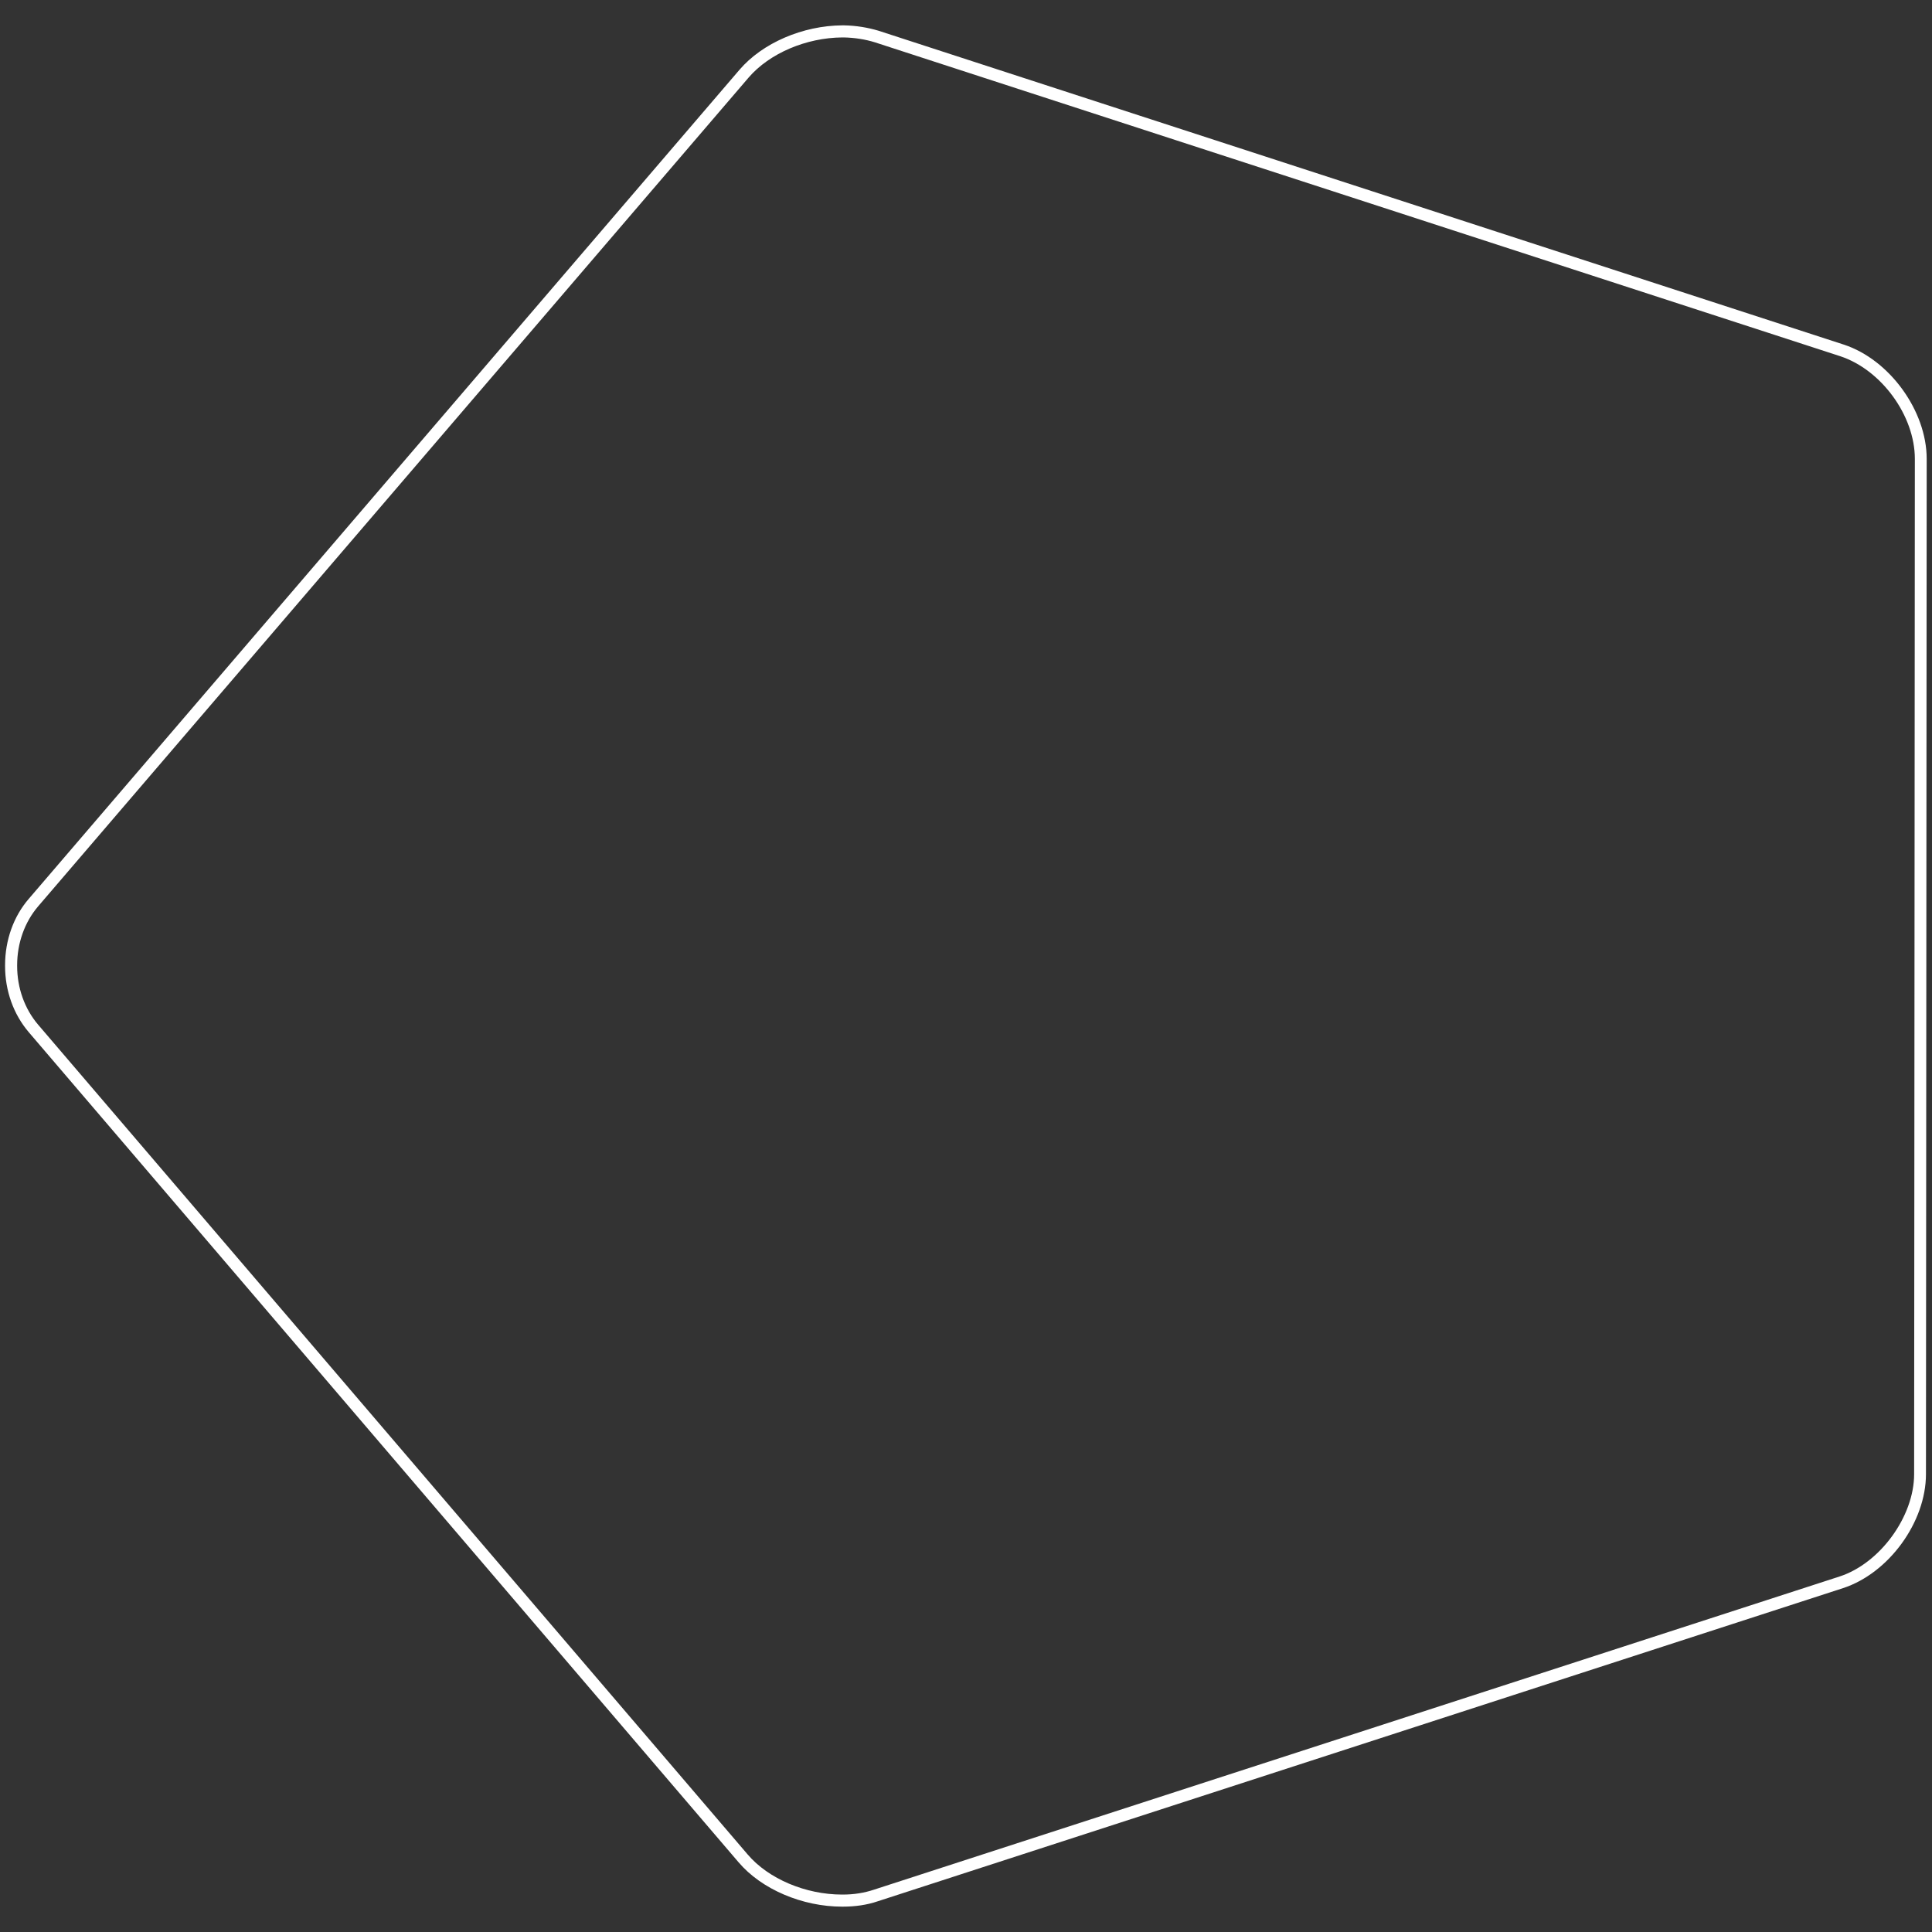
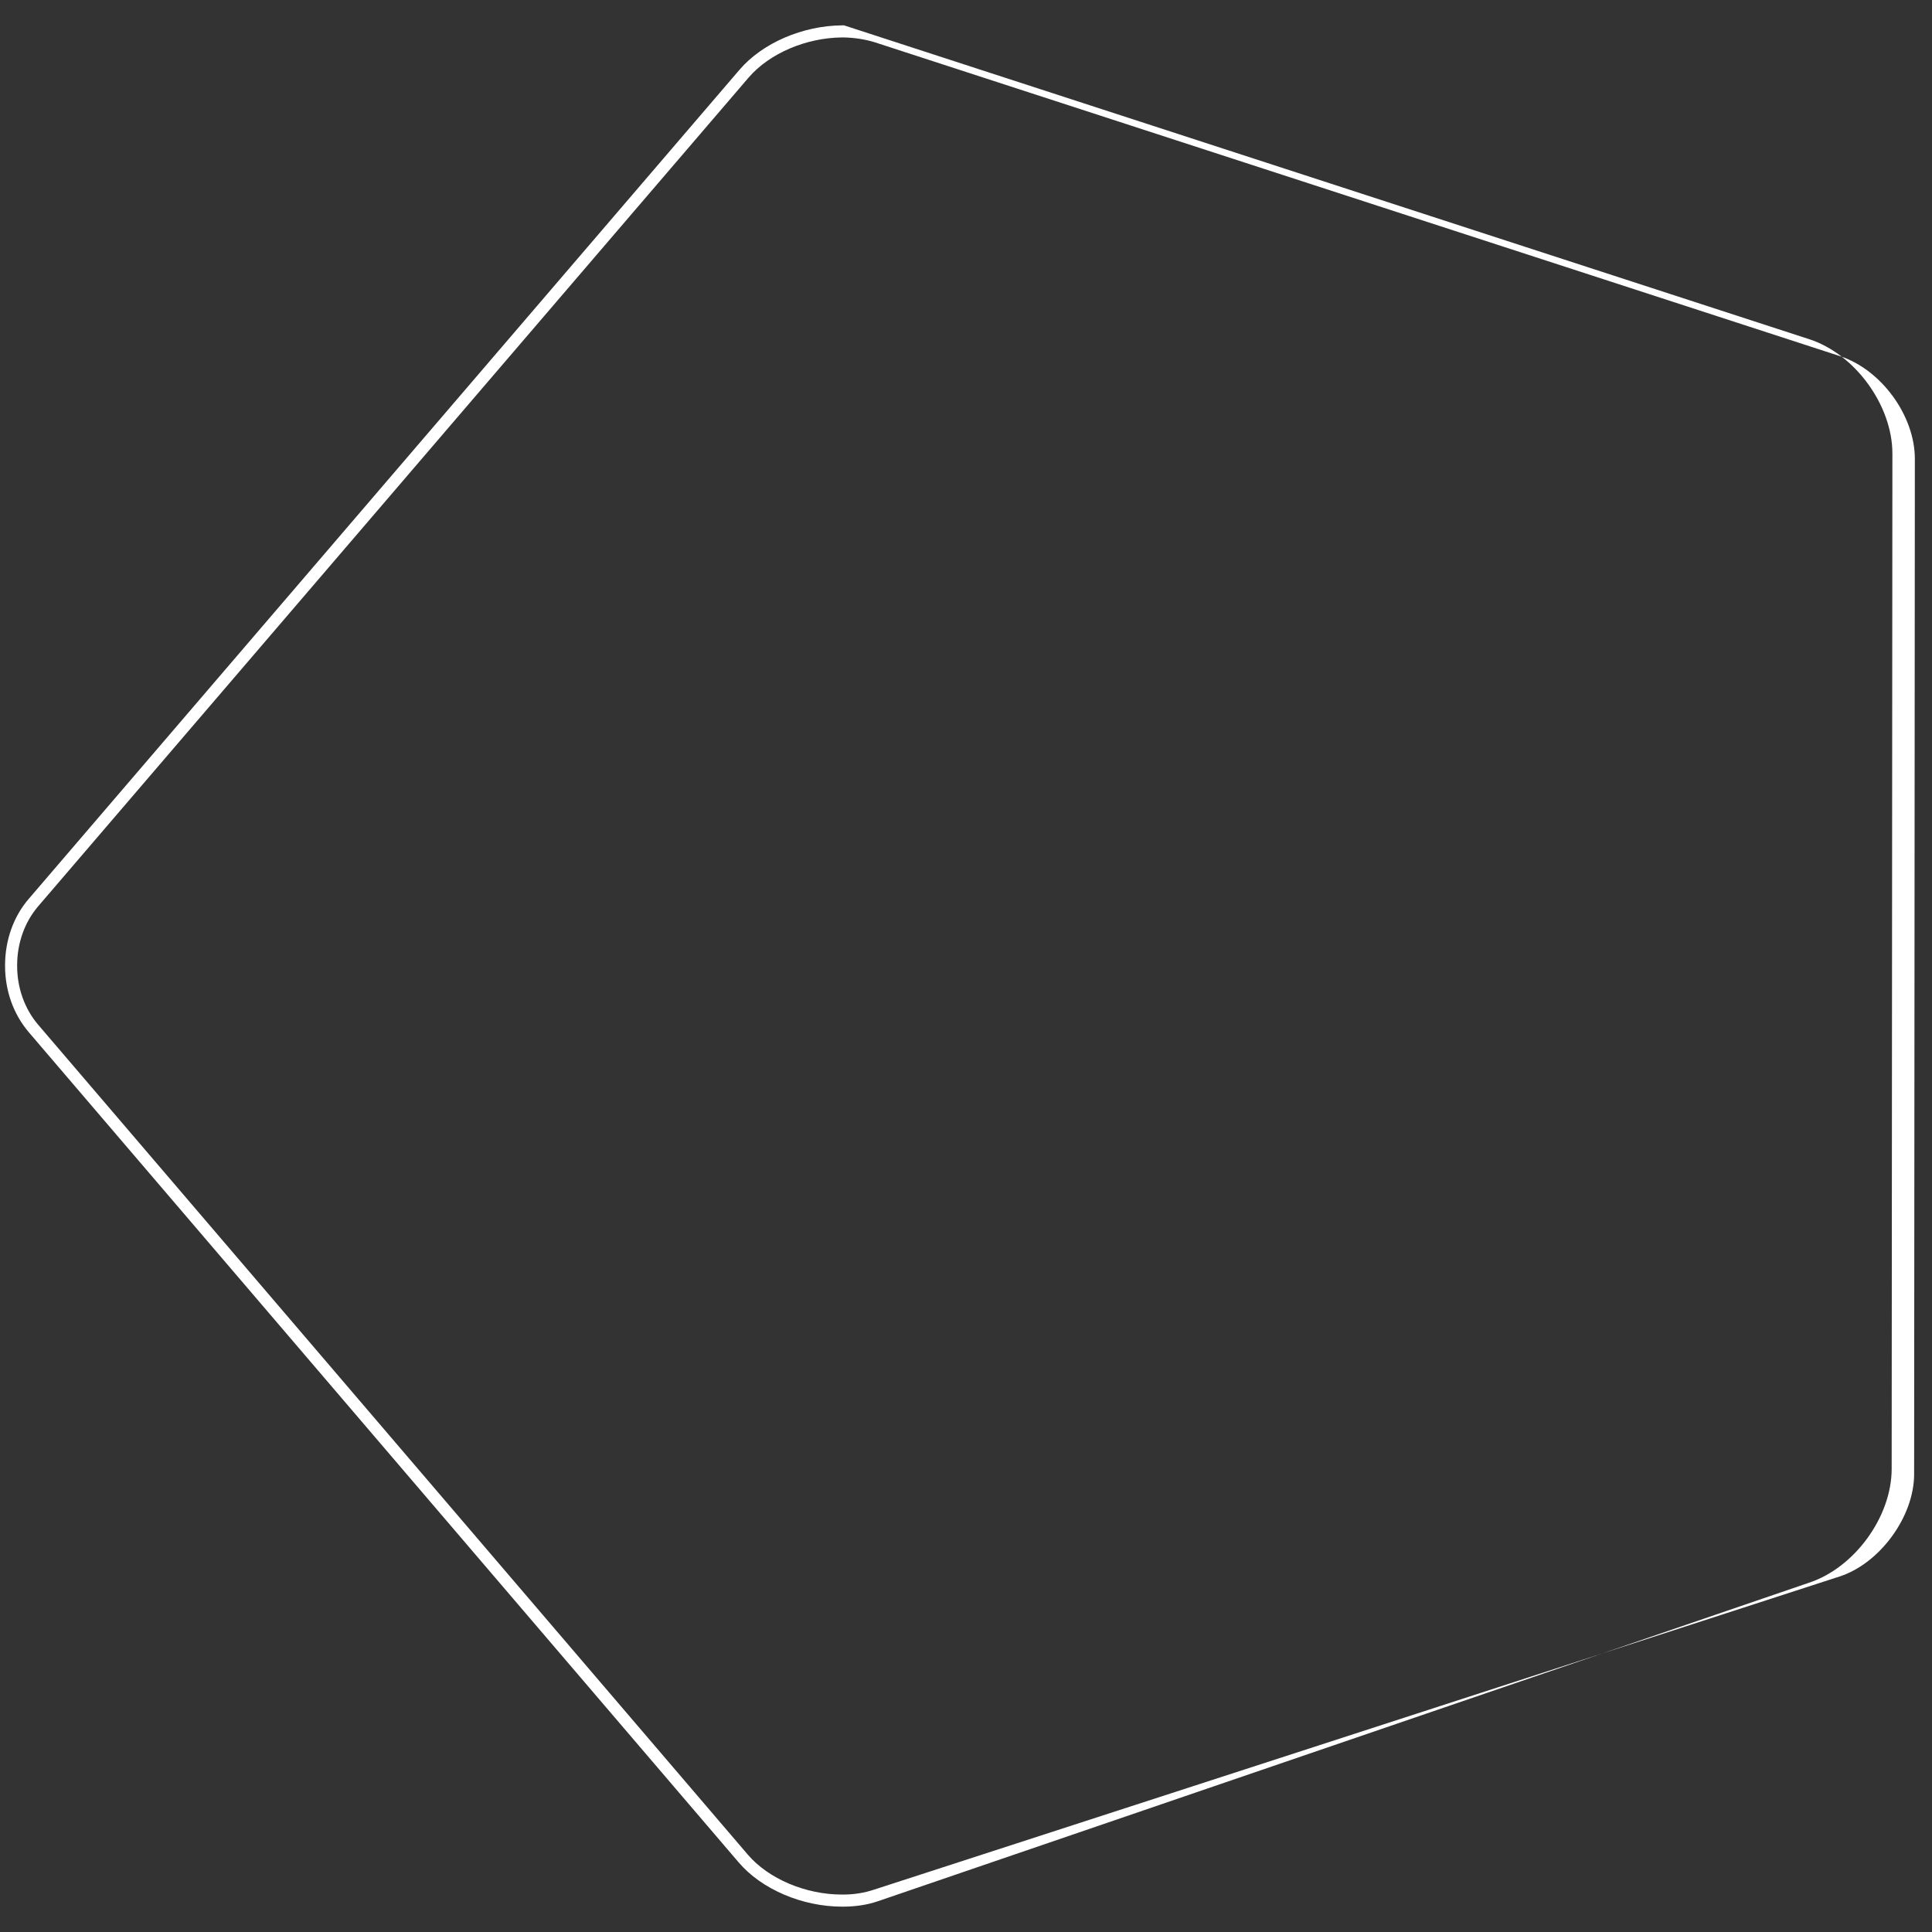
<svg xmlns="http://www.w3.org/2000/svg" version="1.0" id="Layer_1" x="0px" y="0px" width="800px" height="800px" viewBox="0 0 800 800" xml:space="preserve">
  <rect x="0" y="0" width="800" height="800" fill="#333333" stroke="none" />
  <g>
-     <path fill="#FFFFFF" d="M349,789.5h-0.3c-16.5,0-33.4-7.2-42.9-18.4L11.9,427.4c-6.3-7.4-9.8-17.1-9.8-27.4v-0.3 c0-10.4,3.5-20.2,9.8-27.5L306.2,28.9c9.5-11.1,26.2-18.3,42.6-18.4h0.7c5.1,0.1,9.8,0.9,14.2,2.2l399.8,130 c18.9,6.2,34.3,27.4,34.3,47.3l-0.3,420.4c0,19.9-15.4,41-34.3,47.2L363.4,787.3C359,788.8,354.1,789.5,349,789.5z M348.8,15.5 L348.8,15.5c-15,0.1-30.2,6.6-38.8,16.6L15.7,375.4c-5.5,6.5-8.6,15.1-8.6,24.3v0.3c0,9.1,3.1,17.7,8.6,24.2l293.9,343.7 c8.6,10.1,24,16.6,39.1,16.6h0.3c4.6,0,8.9-0.7,12.8-2l399.9-129.7c16.7-5.4,30.9-24.8,30.9-42.4l0.3-420.4 c0-17.9-13.9-36.9-30.9-42.5l-399.8-130c-3.9-1.2-8.2-1.9-12.8-2L348.8,15.5z" />
+     <path fill="#FFFFFF" d="M349,789.5h-0.3c-16.5,0-33.4-7.2-42.9-18.4L11.9,427.4c-6.3-7.4-9.8-17.1-9.8-27.4v-0.3 c0-10.4,3.5-20.2,9.8-27.5L306.2,28.9c9.5-11.1,26.2-18.3,42.6-18.4h0.7l399.8,130 c18.9,6.2,34.3,27.4,34.3,47.3l-0.3,420.4c0,19.9-15.4,41-34.3,47.2L363.4,787.3C359,788.8,354.1,789.5,349,789.5z M348.8,15.5 L348.8,15.5c-15,0.1-30.2,6.6-38.8,16.6L15.7,375.4c-5.5,6.5-8.6,15.1-8.6,24.3v0.3c0,9.1,3.1,17.7,8.6,24.2l293.9,343.7 c8.6,10.1,24,16.6,39.1,16.6h0.3c4.6,0,8.9-0.7,12.8-2l399.9-129.7c16.7-5.4,30.9-24.8,30.9-42.4l0.3-420.4 c0-17.9-13.9-36.9-30.9-42.5l-399.8-130c-3.9-1.2-8.2-1.9-12.8-2L348.8,15.5z" />
  </g>
</svg>